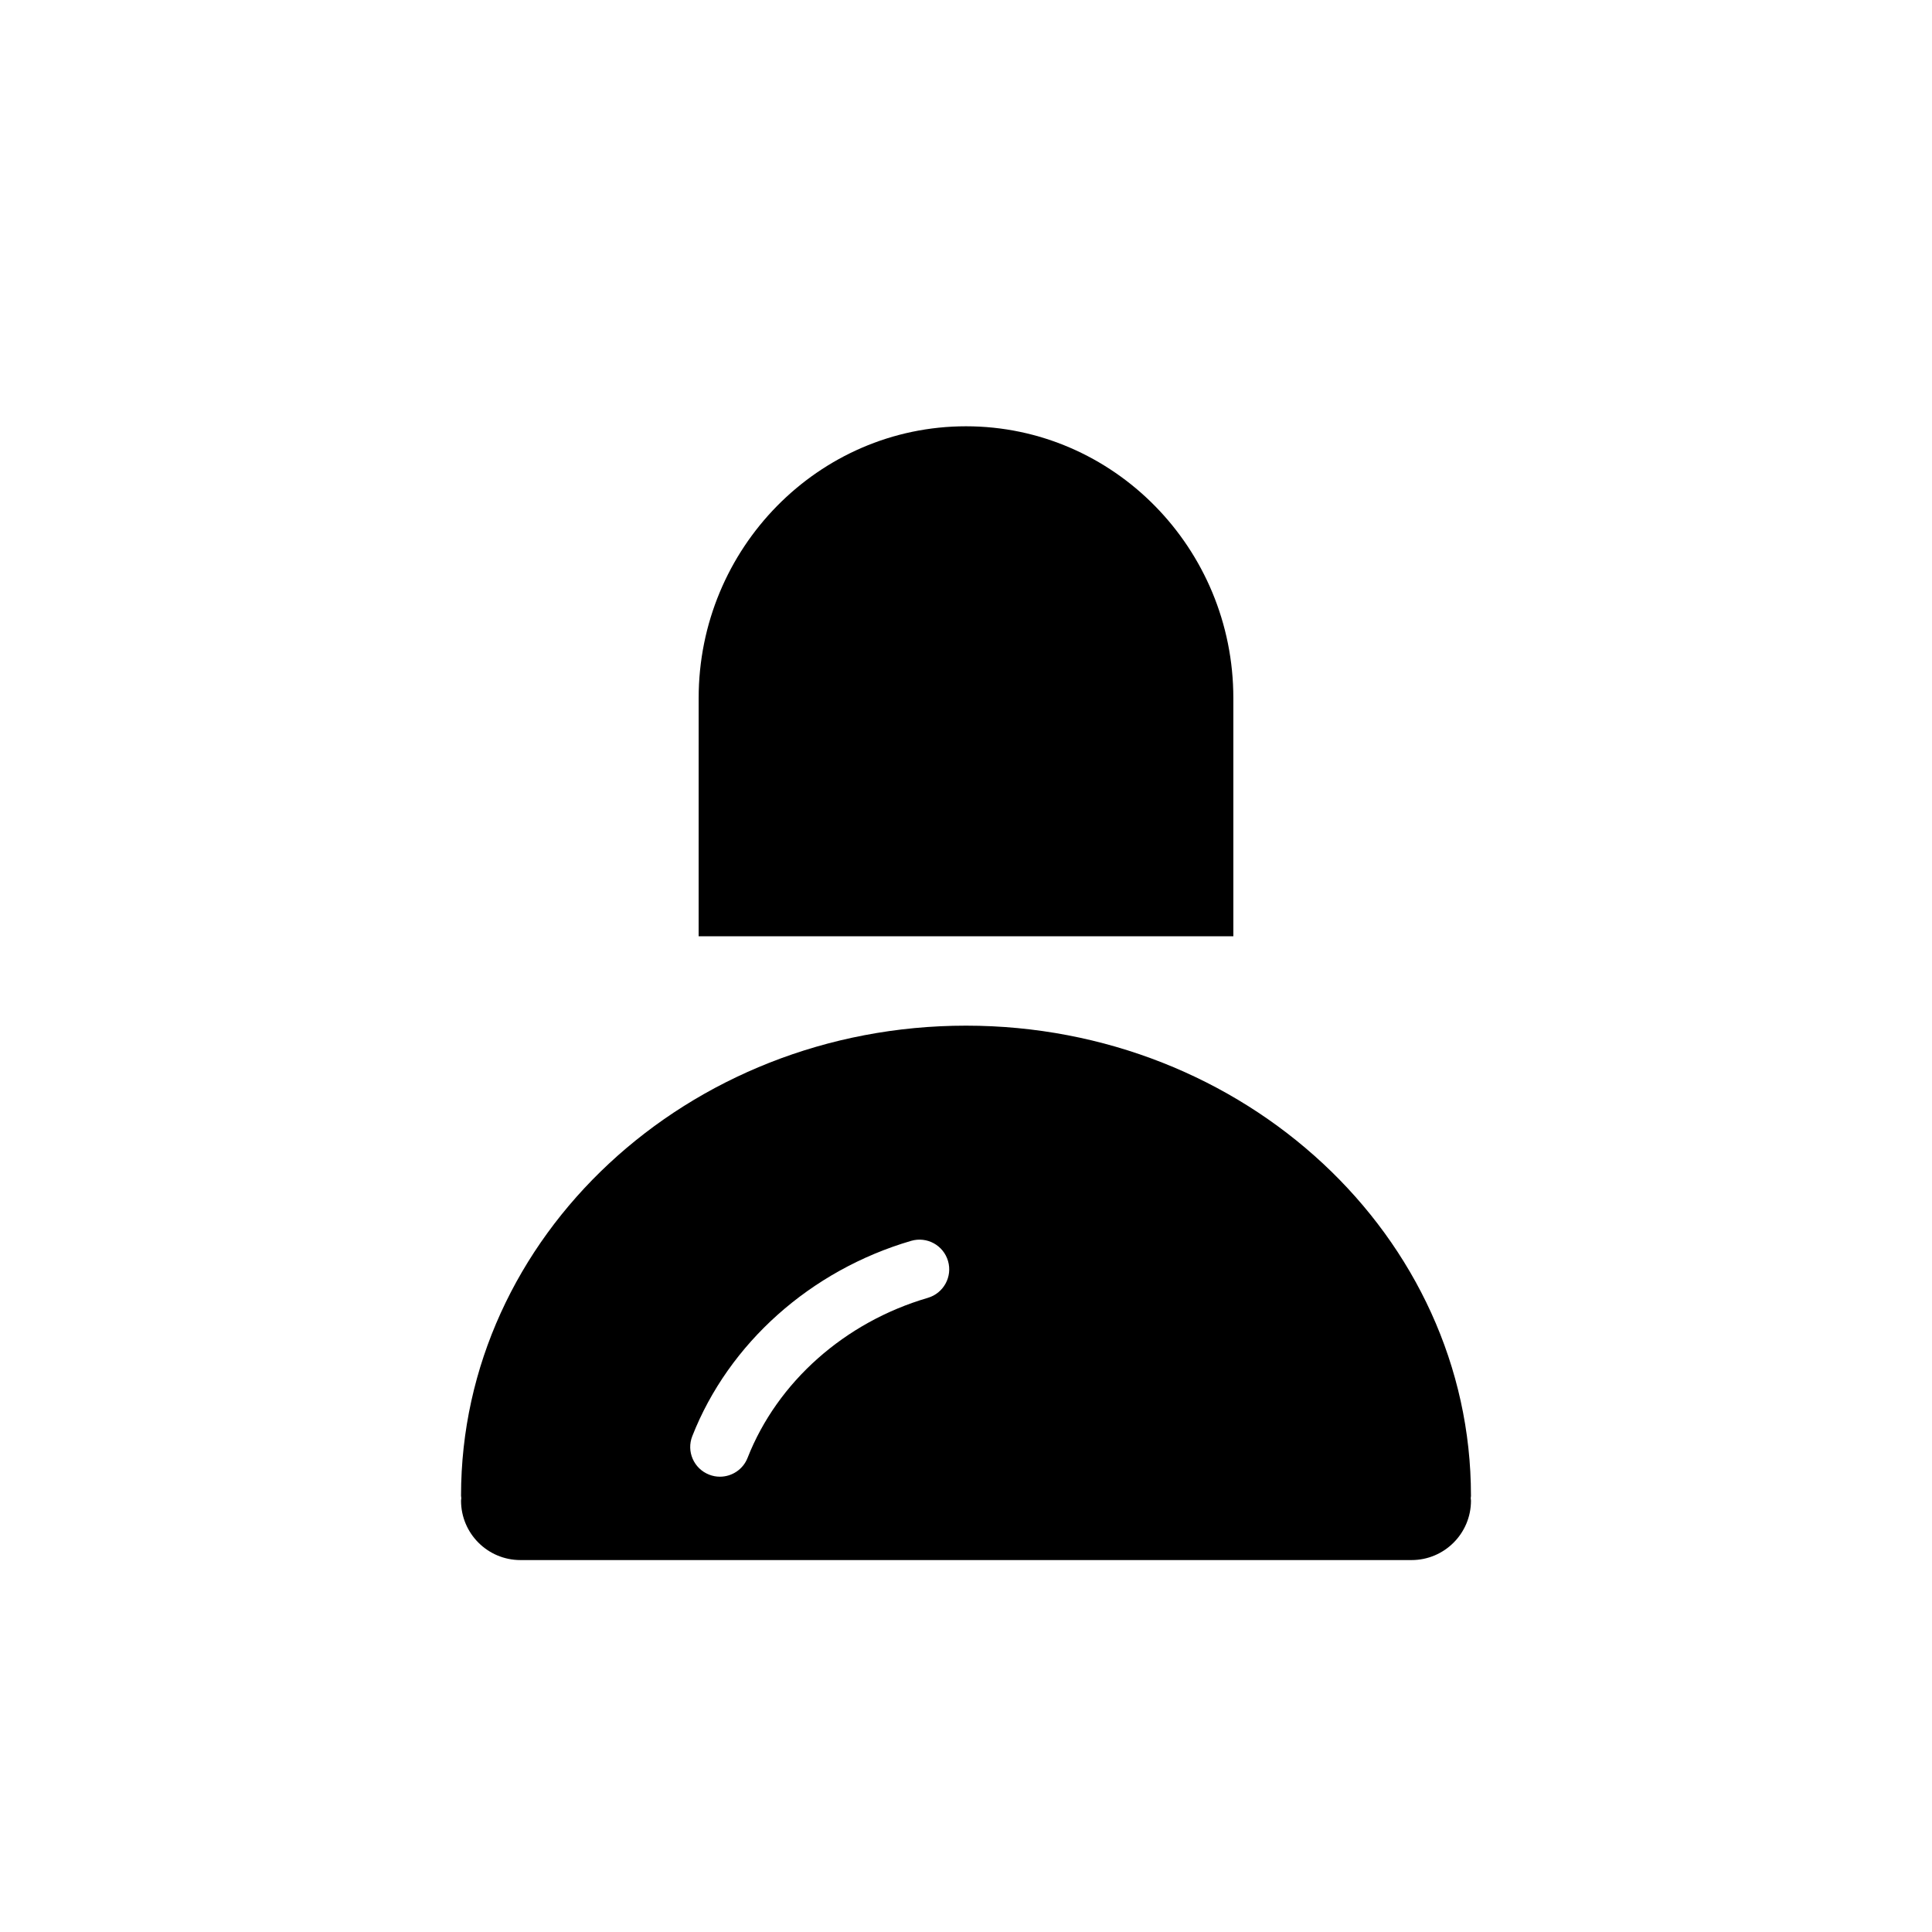
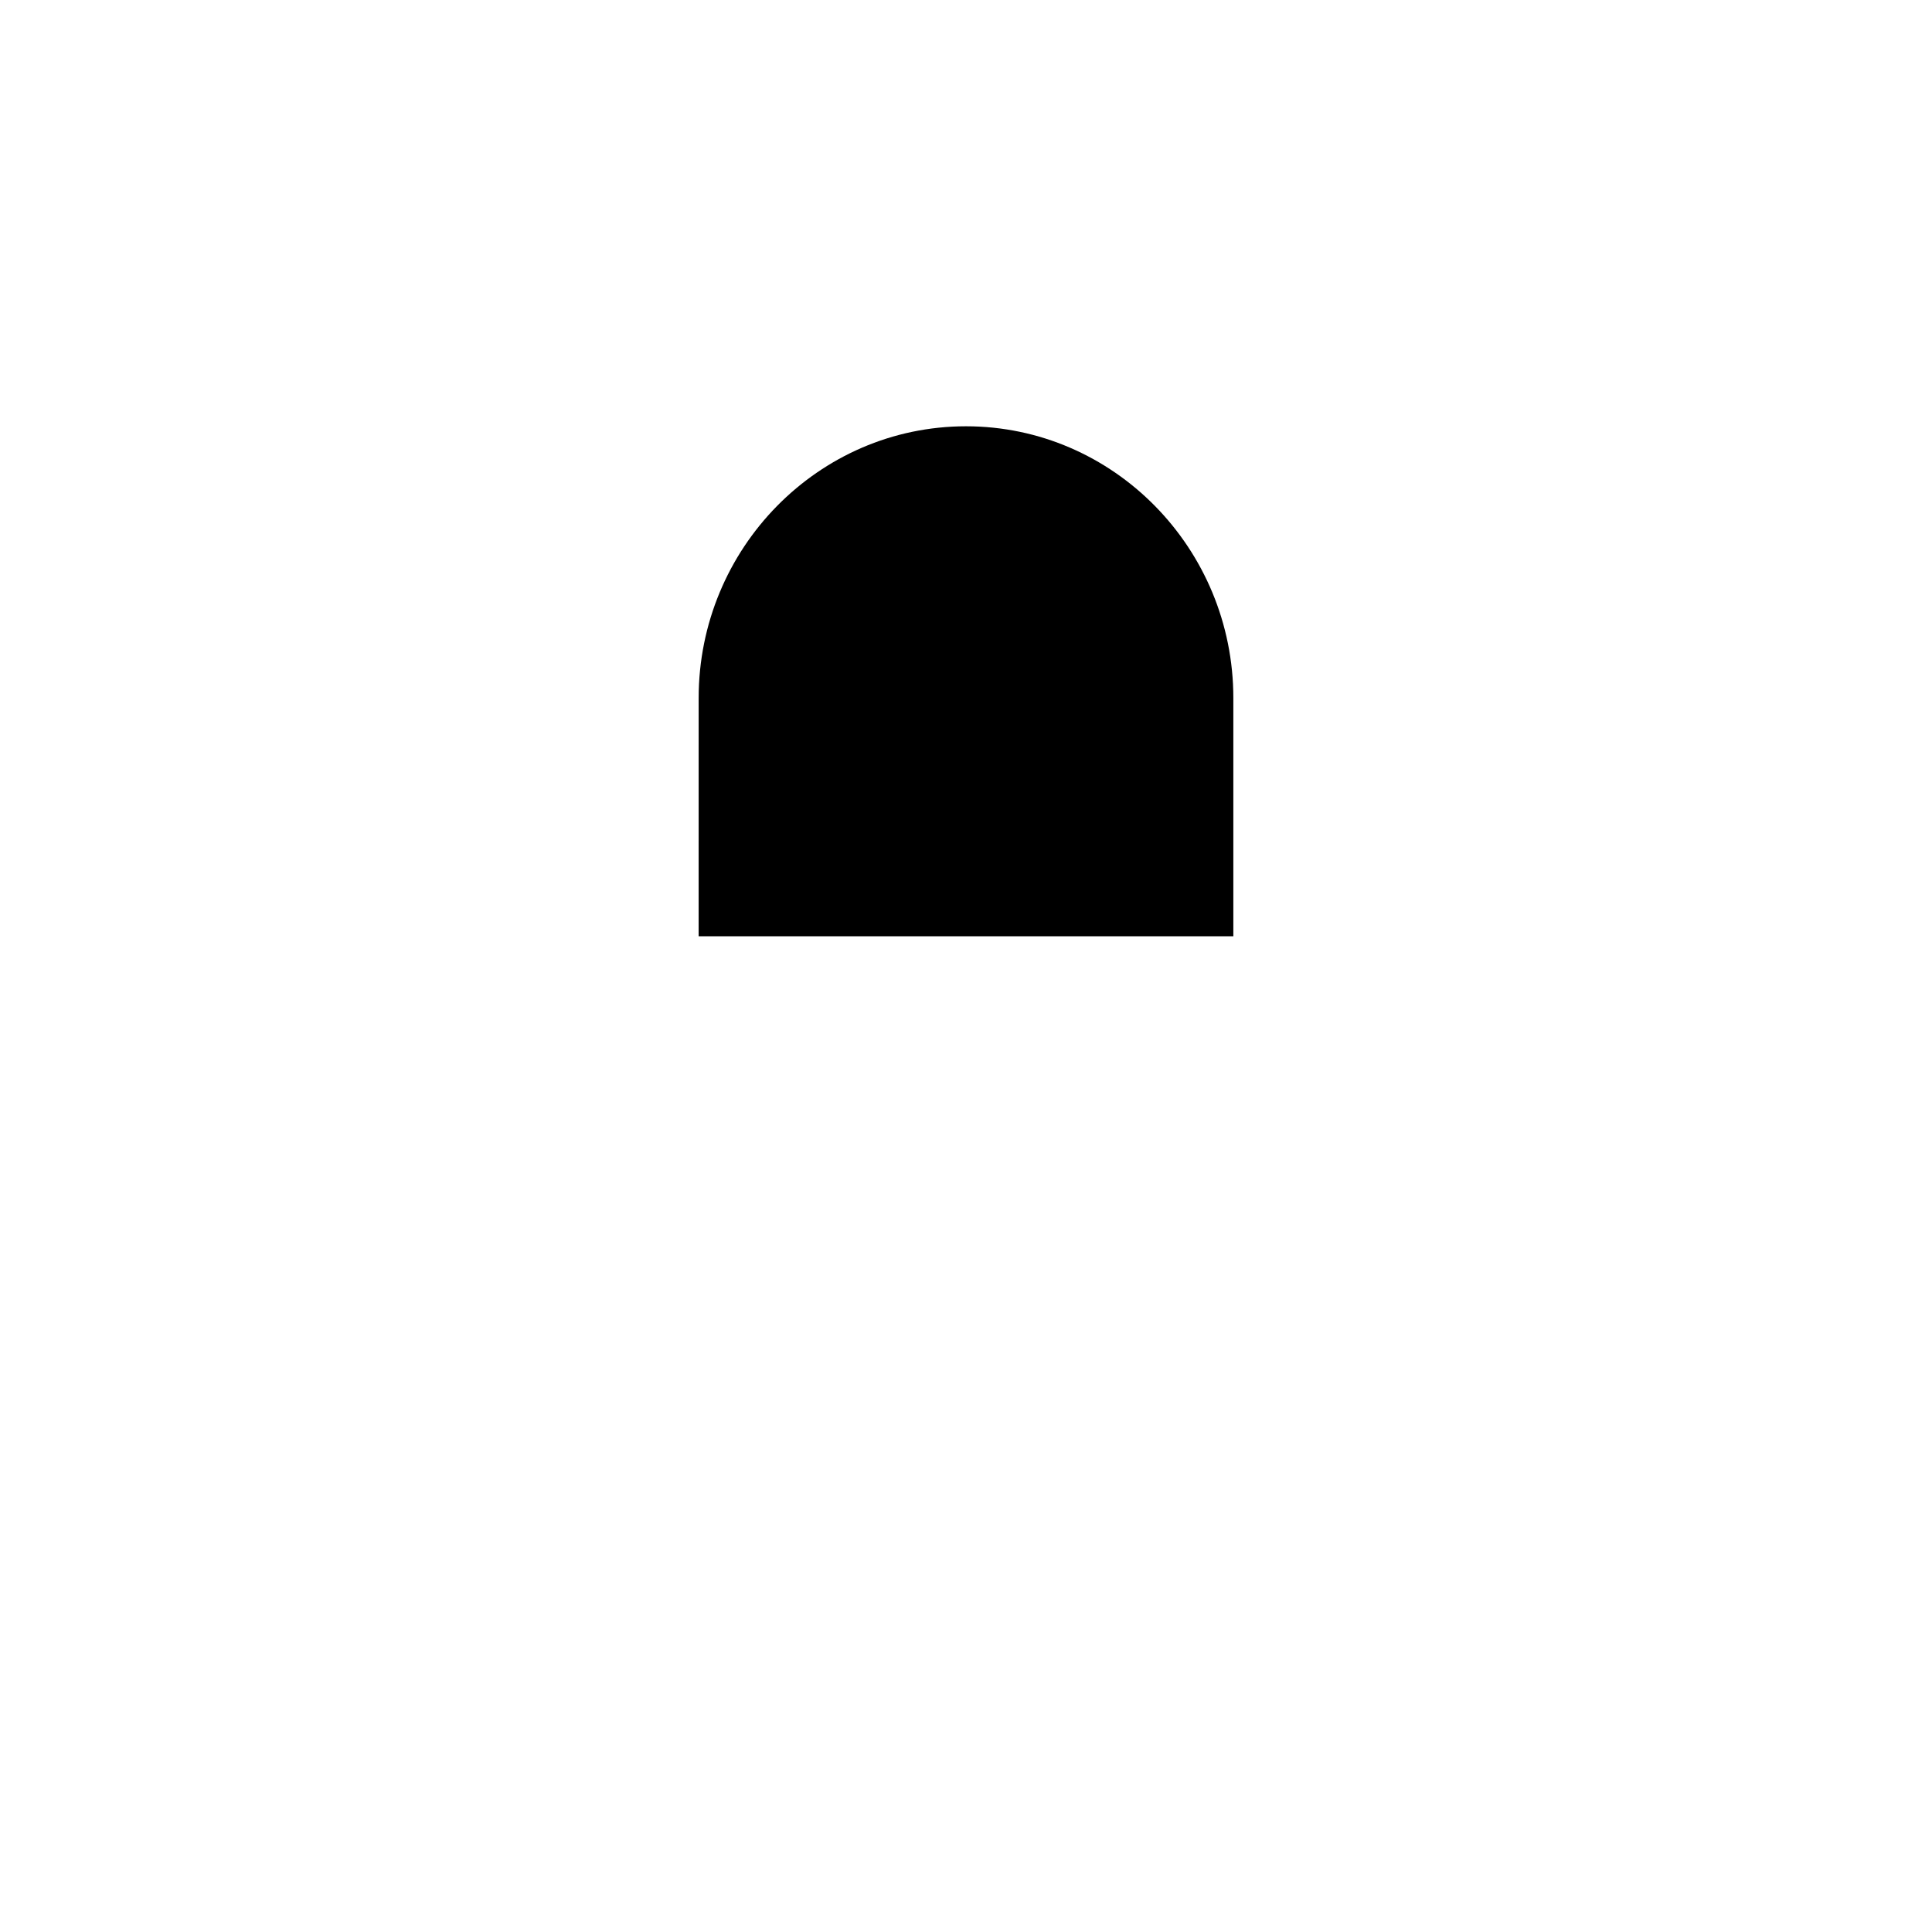
<svg xmlns="http://www.w3.org/2000/svg" fill="#000000" width="800px" height="800px" version="1.1" viewBox="144 144 512 512">
  <g>
    <path d="m400 256.97c-39.07 0-70.848 32.316-70.848 72.027l-0.004 63.125h141.7v-63.125c0.004-39.715-31.777-72.027-70.844-72.027z" />
-     <path d="m533.82 540.36c0-68.676-60.031-124.55-133.82-124.55s-133.82 55.875-133.82 124.55c0 0.227 0.062 0.441 0.07 0.66-0.008 0.23-0.07 0.441-0.07 0.672 0 8.691 7.055 15.742 15.742 15.742h236.16c8.691 0 15.742-7.055 15.742-15.742 0-0.227-0.062-0.441-0.07-0.668 0.012-0.223 0.074-0.441 0.074-0.664zm-143.93-52.418c-22.02 6.438-39.871 22.293-47.773 42.398-1.211 3.102-4.188 5-7.328 5-0.961 0-1.93-0.172-2.875-0.551-4.055-1.59-6.047-6.156-4.449-10.203 9.668-24.602 31.348-43.949 58-51.75 4.188-1.219 8.551 1.172 9.77 5.344 1.223 4.172-1.18 8.539-5.344 9.762z" />
  </g>
</svg>